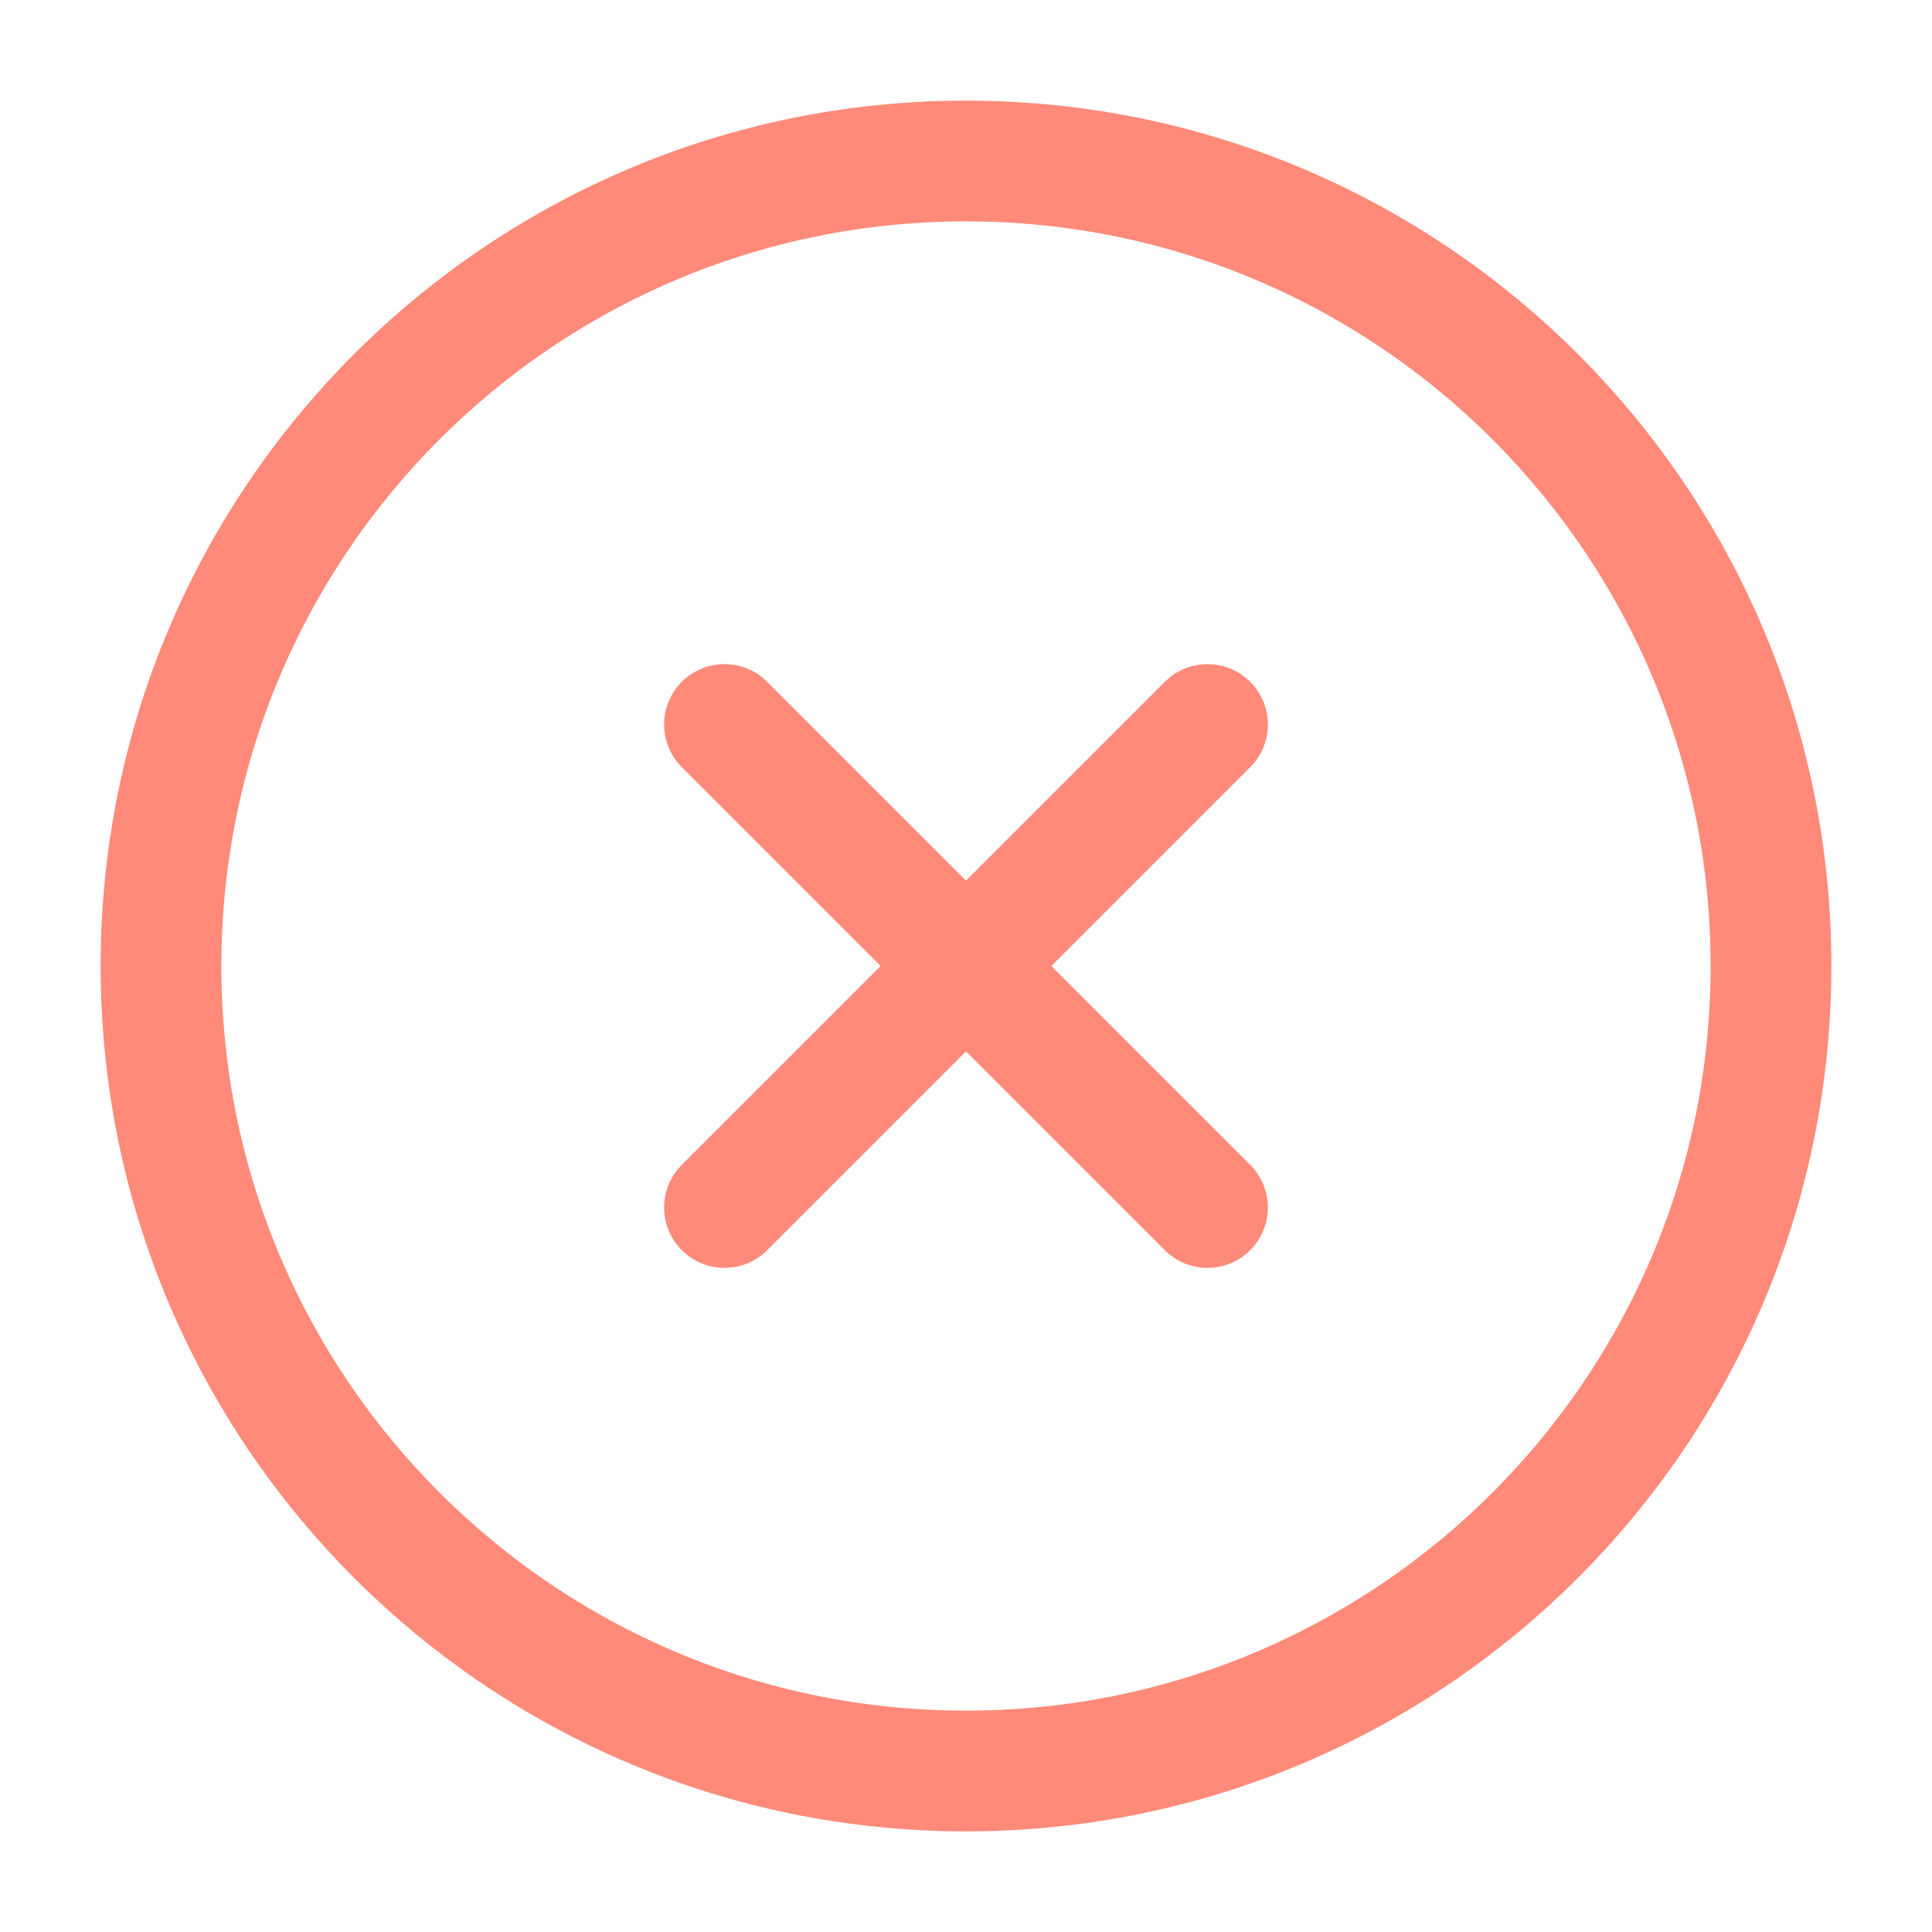
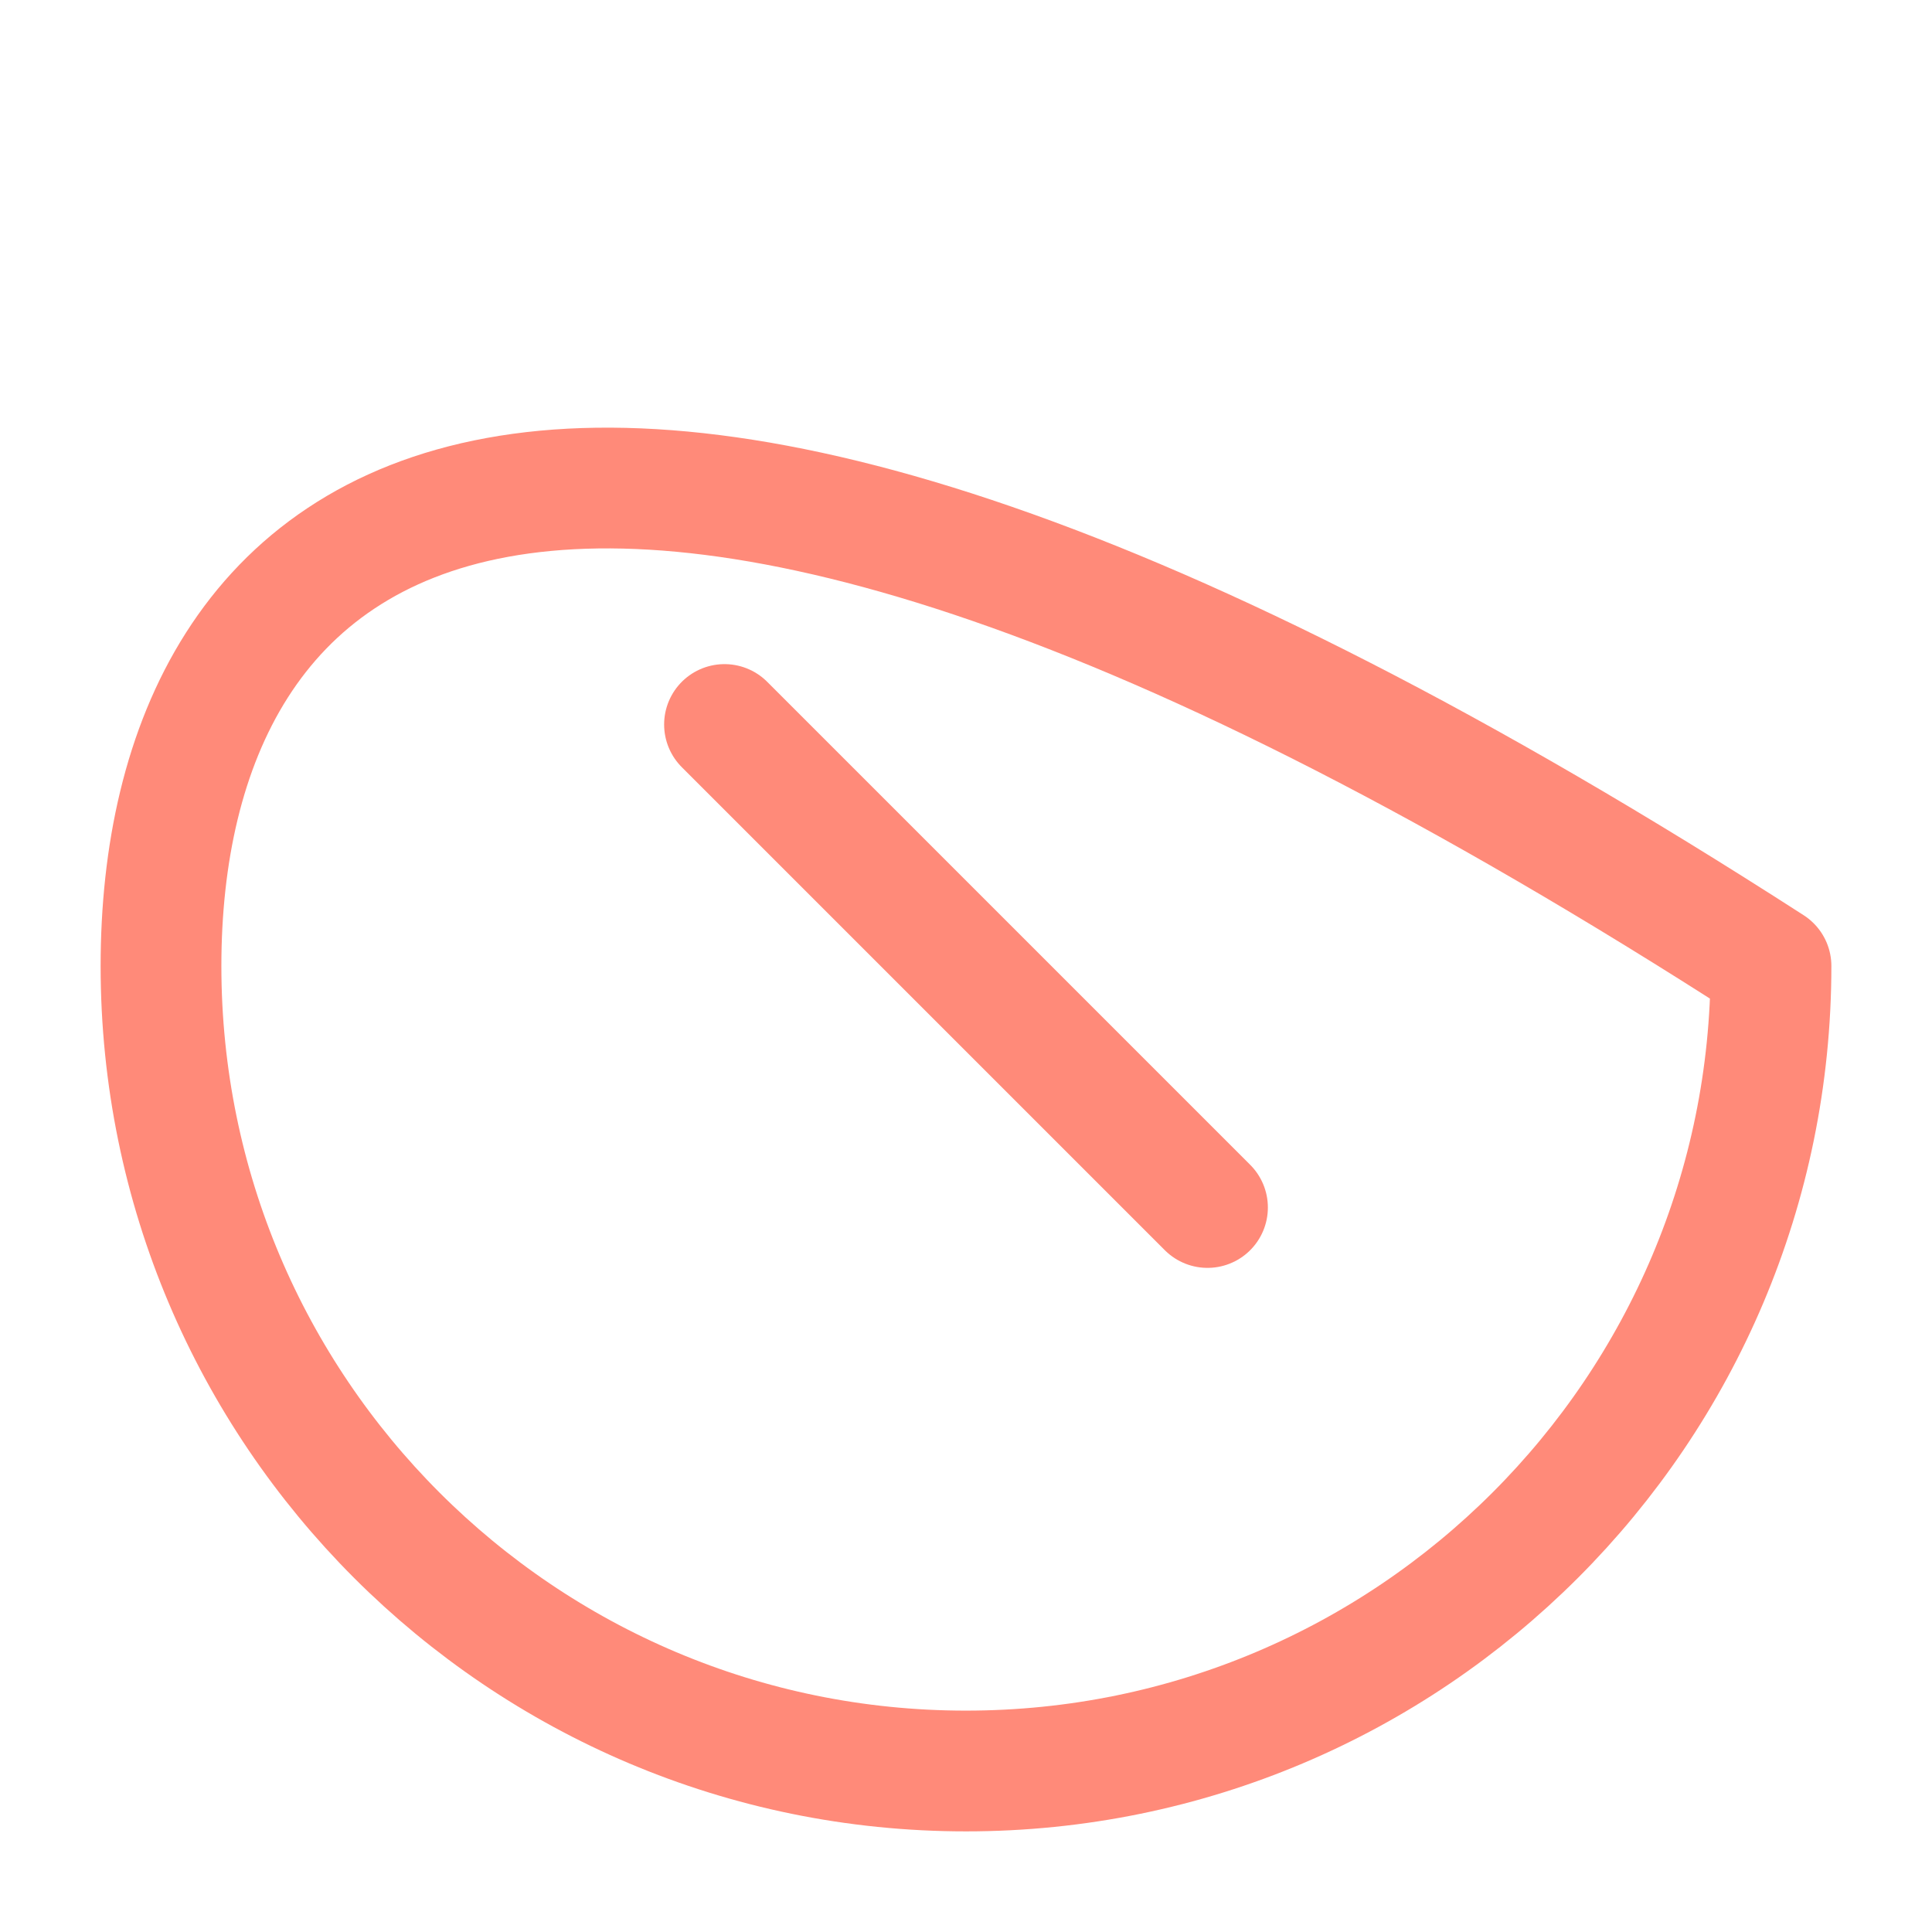
<svg xmlns="http://www.w3.org/2000/svg" width="24" height="24" viewBox="0 0 24 24" fill="none">
-   <path d="M12 22C17.523 22 22 17.523 22 12C22 6.477 17.523 2 12 2C6.477 2 2 6.477 2 12C2 17.523 6.477 22 12 22Z" stroke="#FF8A79" stroke-width="1.5" stroke-linecap="round" stroke-linejoin="round" />
-   <path d="M15 9L9 15" stroke="#FF8A79" stroke-width="1.5" stroke-linecap="round" stroke-linejoin="round" />
+   <path d="M12 22C17.523 22 22 17.523 22 12C6.477 2 2 6.477 2 12C2 17.523 6.477 22 12 22Z" stroke="#FF8A79" stroke-width="1.5" stroke-linecap="round" stroke-linejoin="round" />
  <path d="M9 9L15 15" stroke="#FF8A79" stroke-width="1.5" stroke-linecap="round" stroke-linejoin="round" />
</svg>